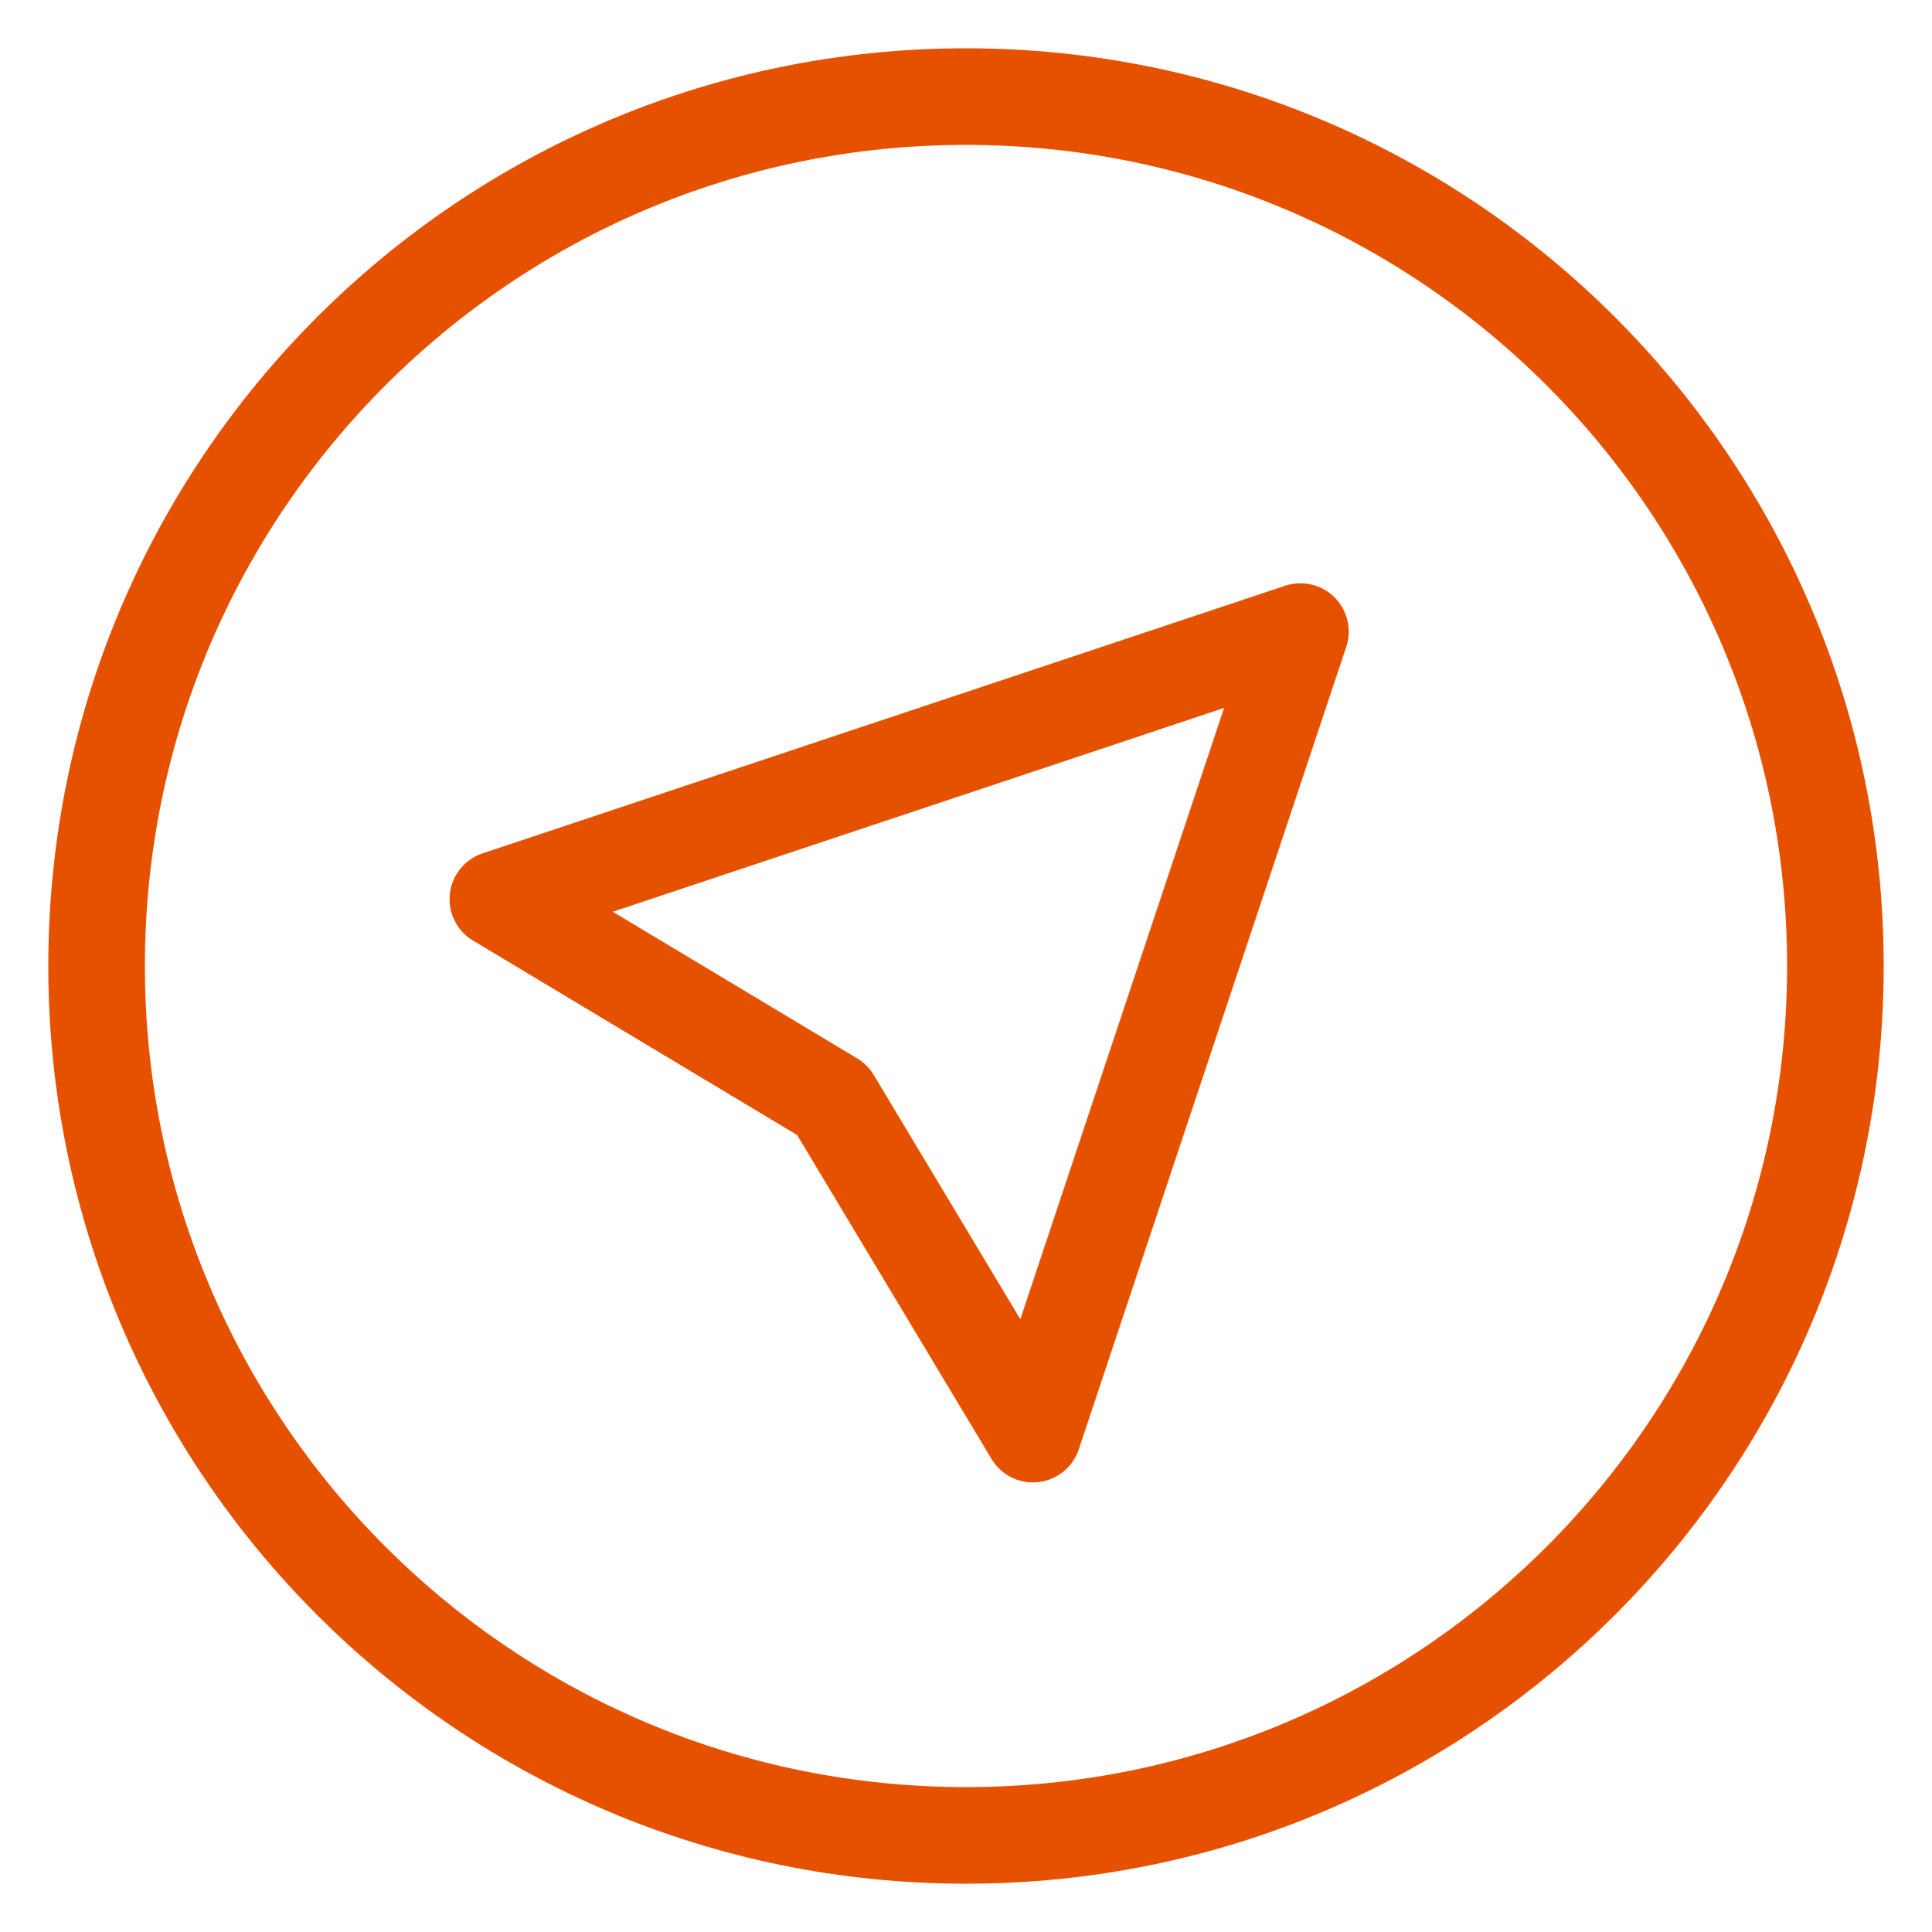
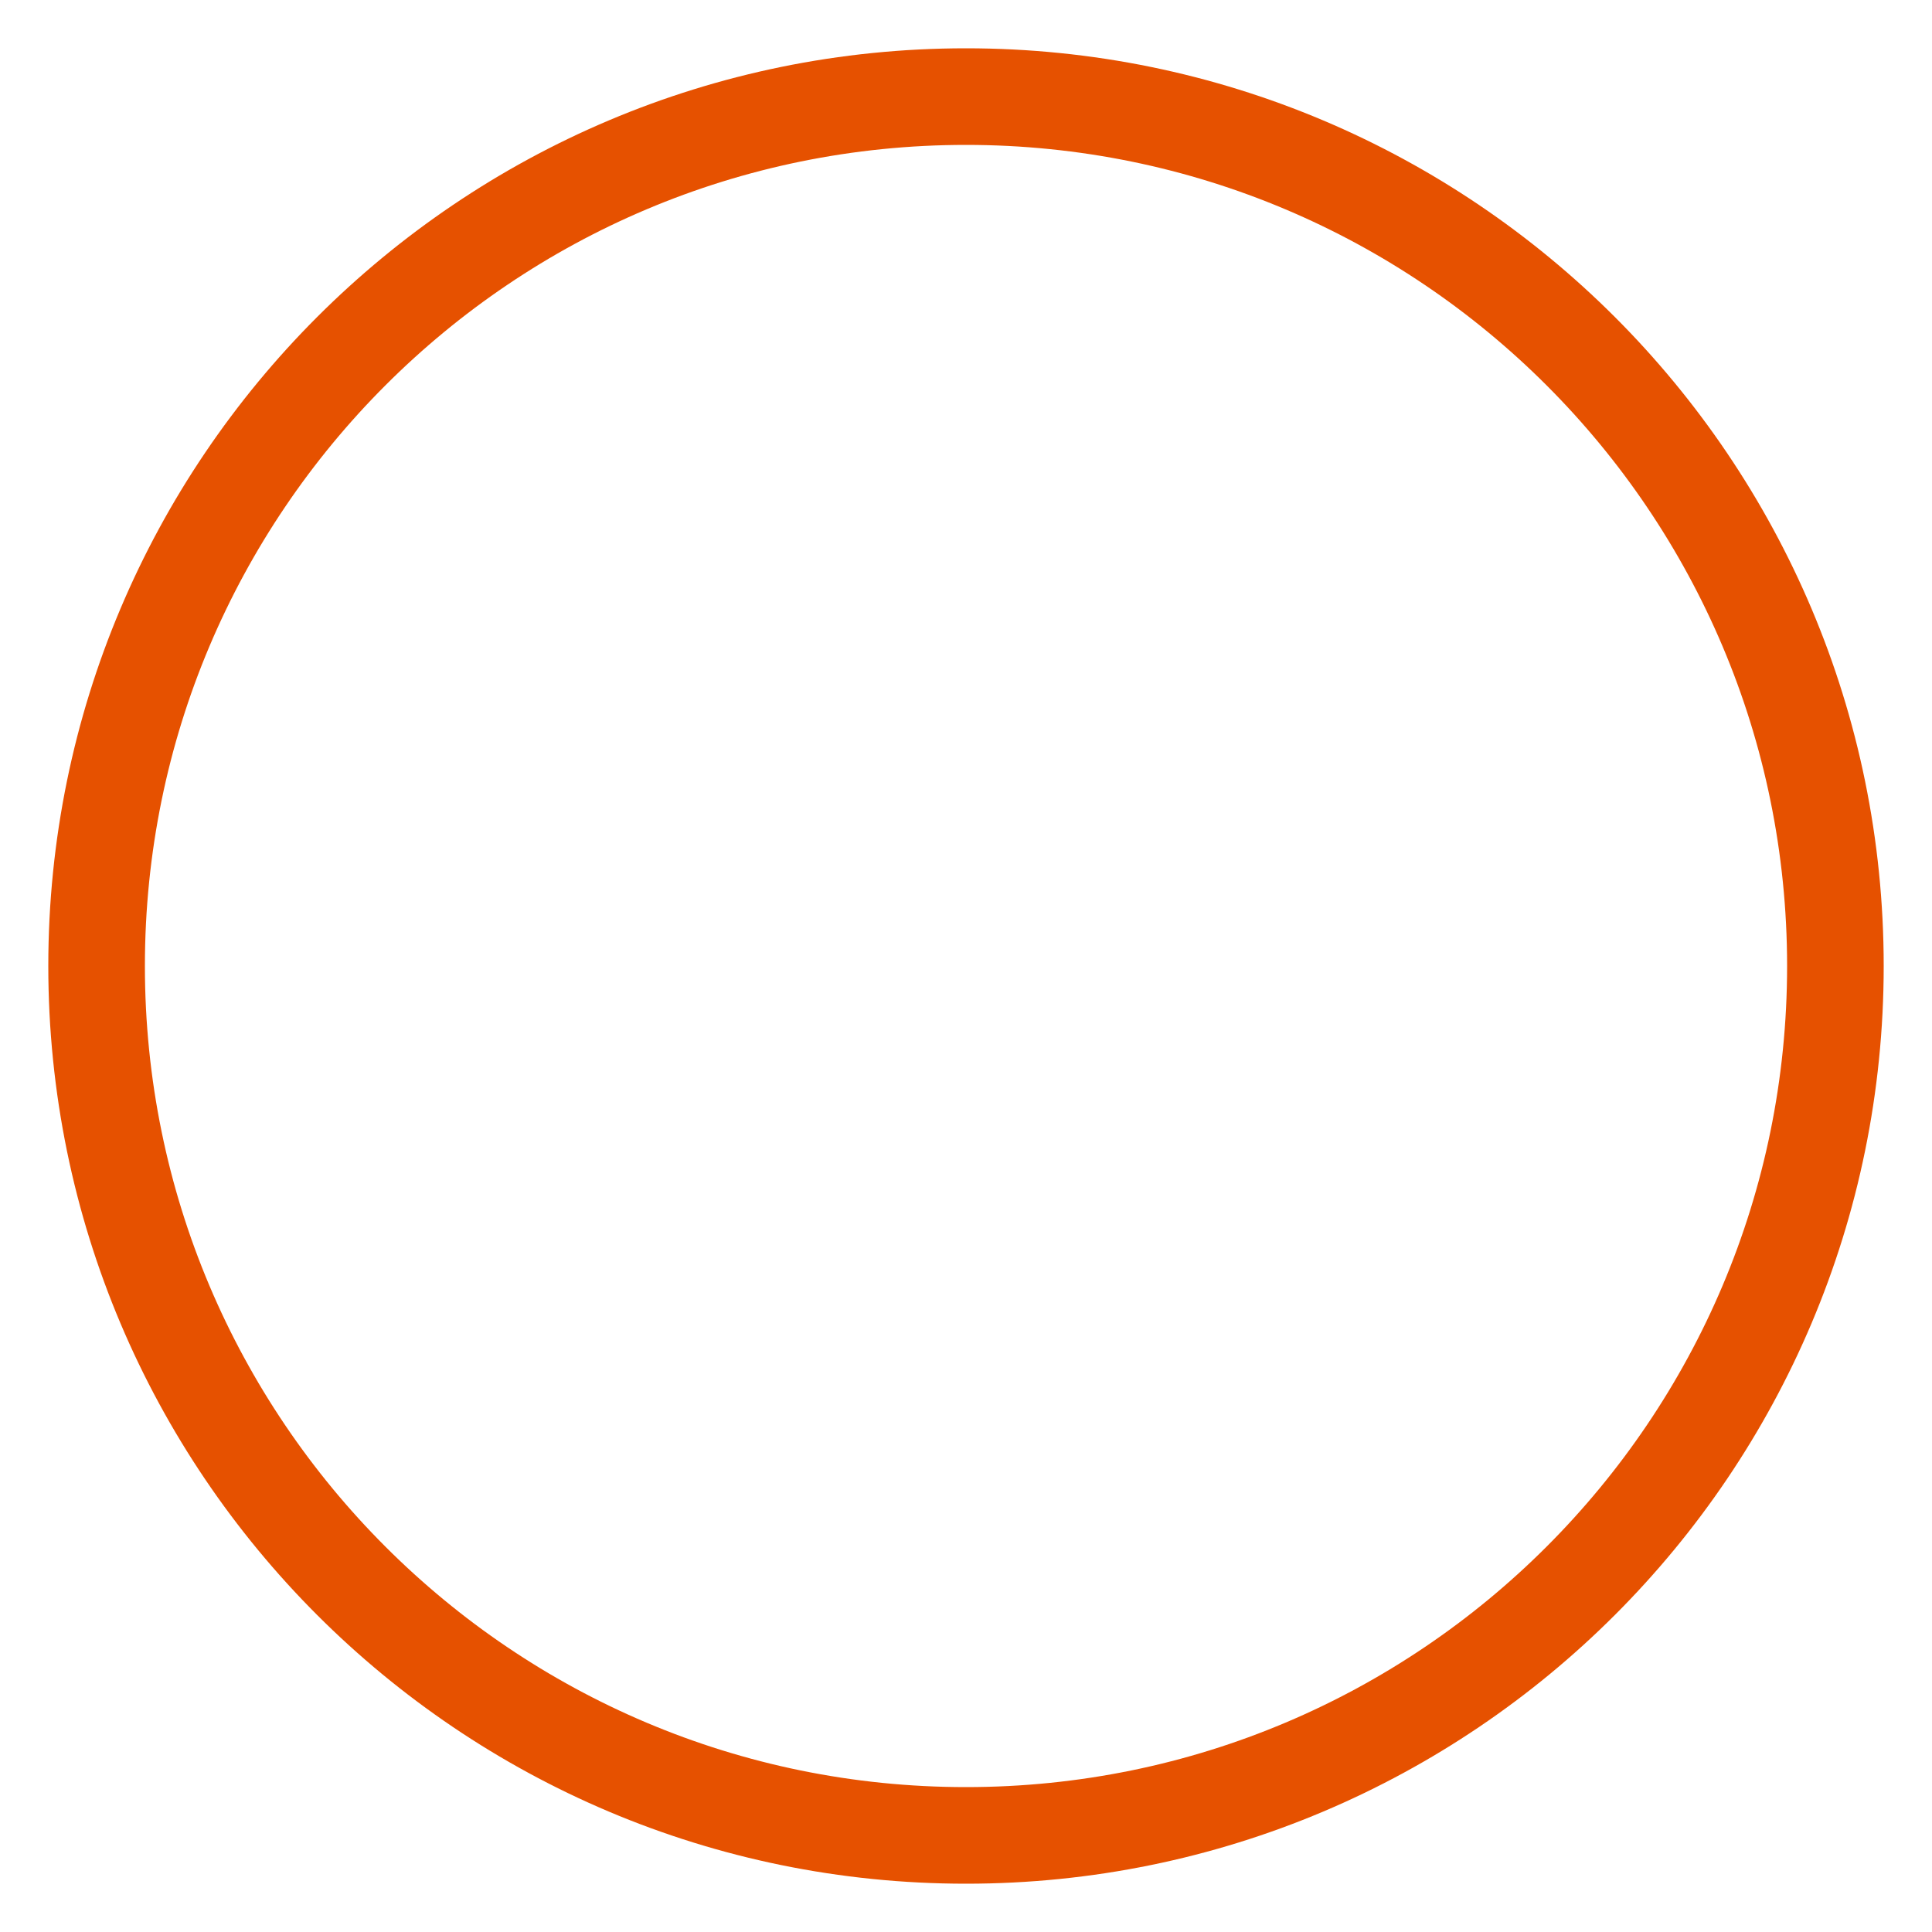
<svg xmlns="http://www.w3.org/2000/svg" width="20" height="20" viewBox="0 0 20 20" fill="none">
  <path d="M10 19C14.971 19 19 14.971 19 10C19 5.029 14.971 1 10 1C5.029 1 1 5.029 1 10C1 14.971 5.029 19 10 19Z" stroke="#E65100" stroke-linecap="round" stroke-linejoin="round" />
-   <path d="M10.693 14.846L13.462 6.538L5.154 9.308L8.616 11.385L10.693 14.846Z" stroke="#E65100" stroke-linecap="round" stroke-linejoin="round" />
</svg>